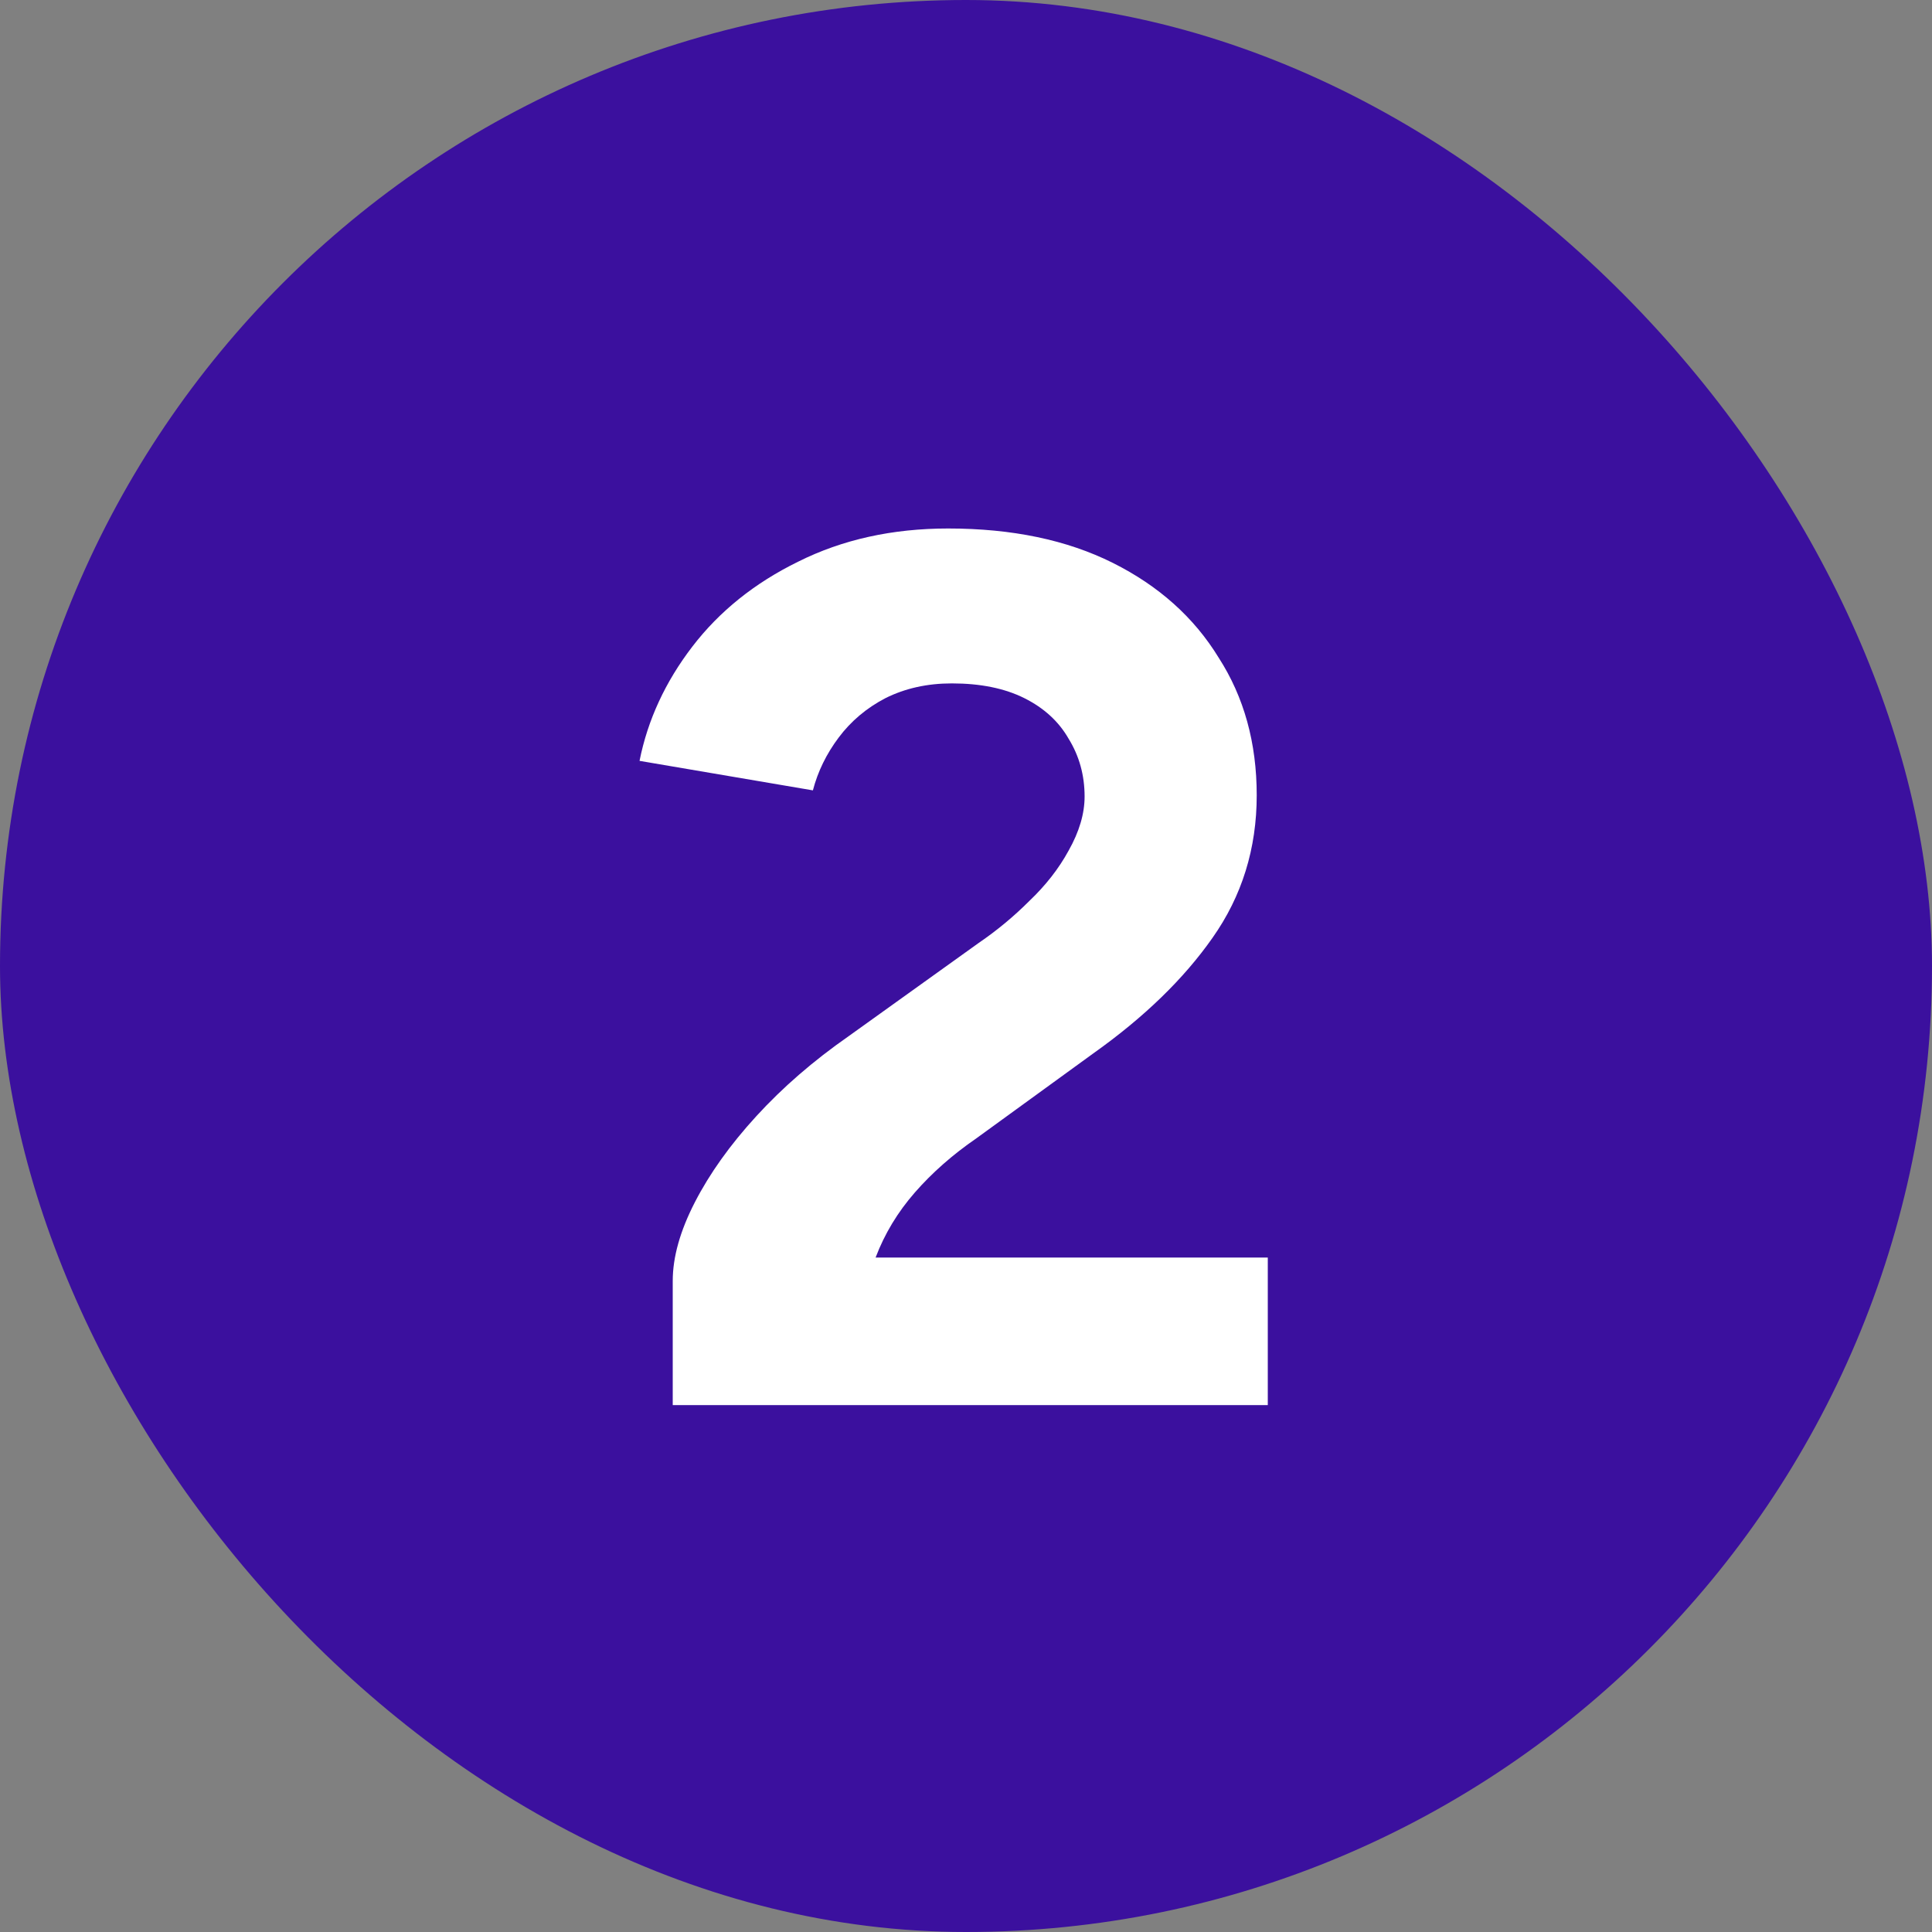
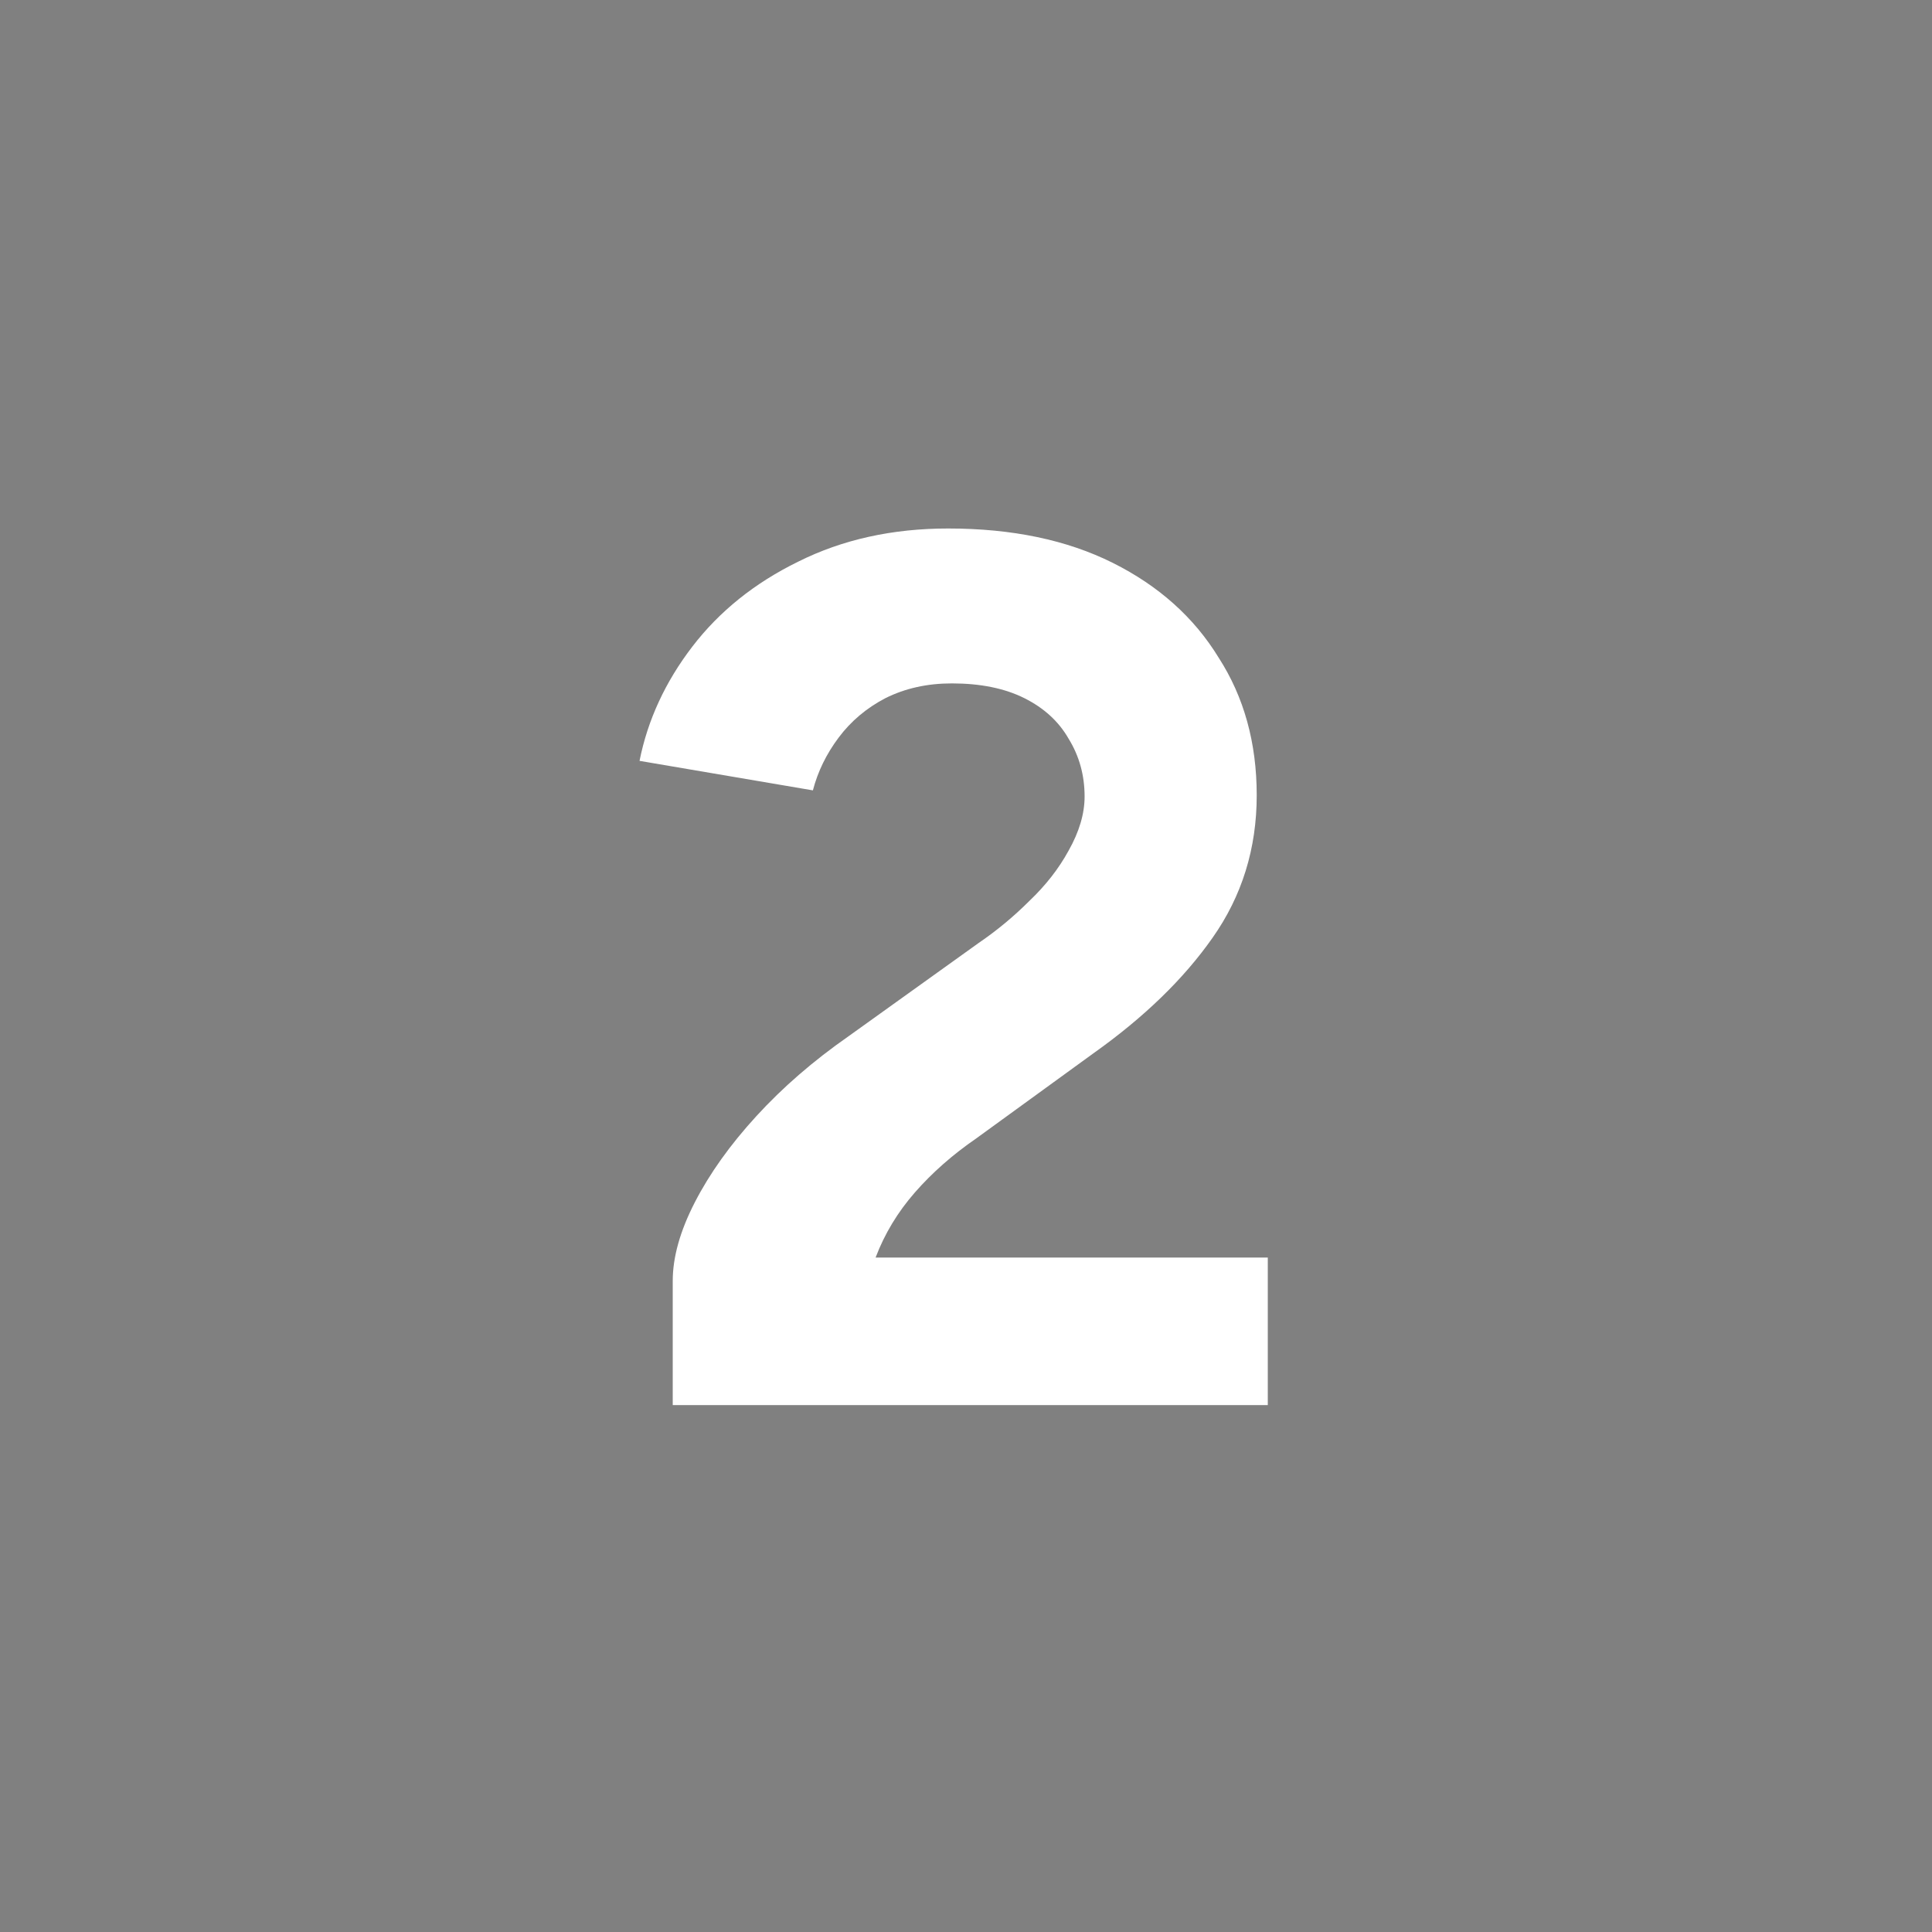
<svg xmlns="http://www.w3.org/2000/svg" width="44" height="44" viewBox="0 0 44 44" fill="none">
  <rect x="0" y="0" width="44" height="44" fill="#808080" stroke="none" />
-   <rect width="44" height="44" rx="22" fill="#3B109E" />
  <path d="M15.321 32V29.172C15.321 28.631 15.489 28.033 15.825 27.38C16.161 26.727 16.627 26.073 17.225 25.42C17.822 24.767 18.522 24.16 19.325 23.6L22.293 21.472C22.703 21.192 23.086 20.875 23.441 20.52C23.814 20.165 24.113 19.783 24.337 19.372C24.579 18.943 24.701 18.532 24.701 18.14C24.701 17.655 24.579 17.216 24.337 16.824C24.113 16.432 23.777 16.124 23.329 15.9C22.881 15.676 22.33 15.564 21.677 15.564C21.117 15.564 20.613 15.676 20.165 15.9C19.735 16.124 19.381 16.423 19.101 16.796C18.821 17.169 18.625 17.571 18.513 18L14.565 17.328C14.751 16.395 15.153 15.527 15.769 14.724C16.385 13.921 17.187 13.277 18.177 12.792C19.185 12.288 20.323 12.036 21.593 12.036C23.049 12.036 24.299 12.297 25.345 12.82C26.39 13.343 27.193 14.061 27.753 14.976C28.331 15.872 28.621 16.917 28.621 18.112C28.621 19.325 28.285 20.408 27.613 21.36C26.959 22.293 26.054 23.171 24.897 23.992L22.237 25.924C21.695 26.297 21.229 26.708 20.837 27.156C20.445 27.604 20.146 28.099 19.941 28.64H28.873V32H15.321Z" fill="white" />
</svg>